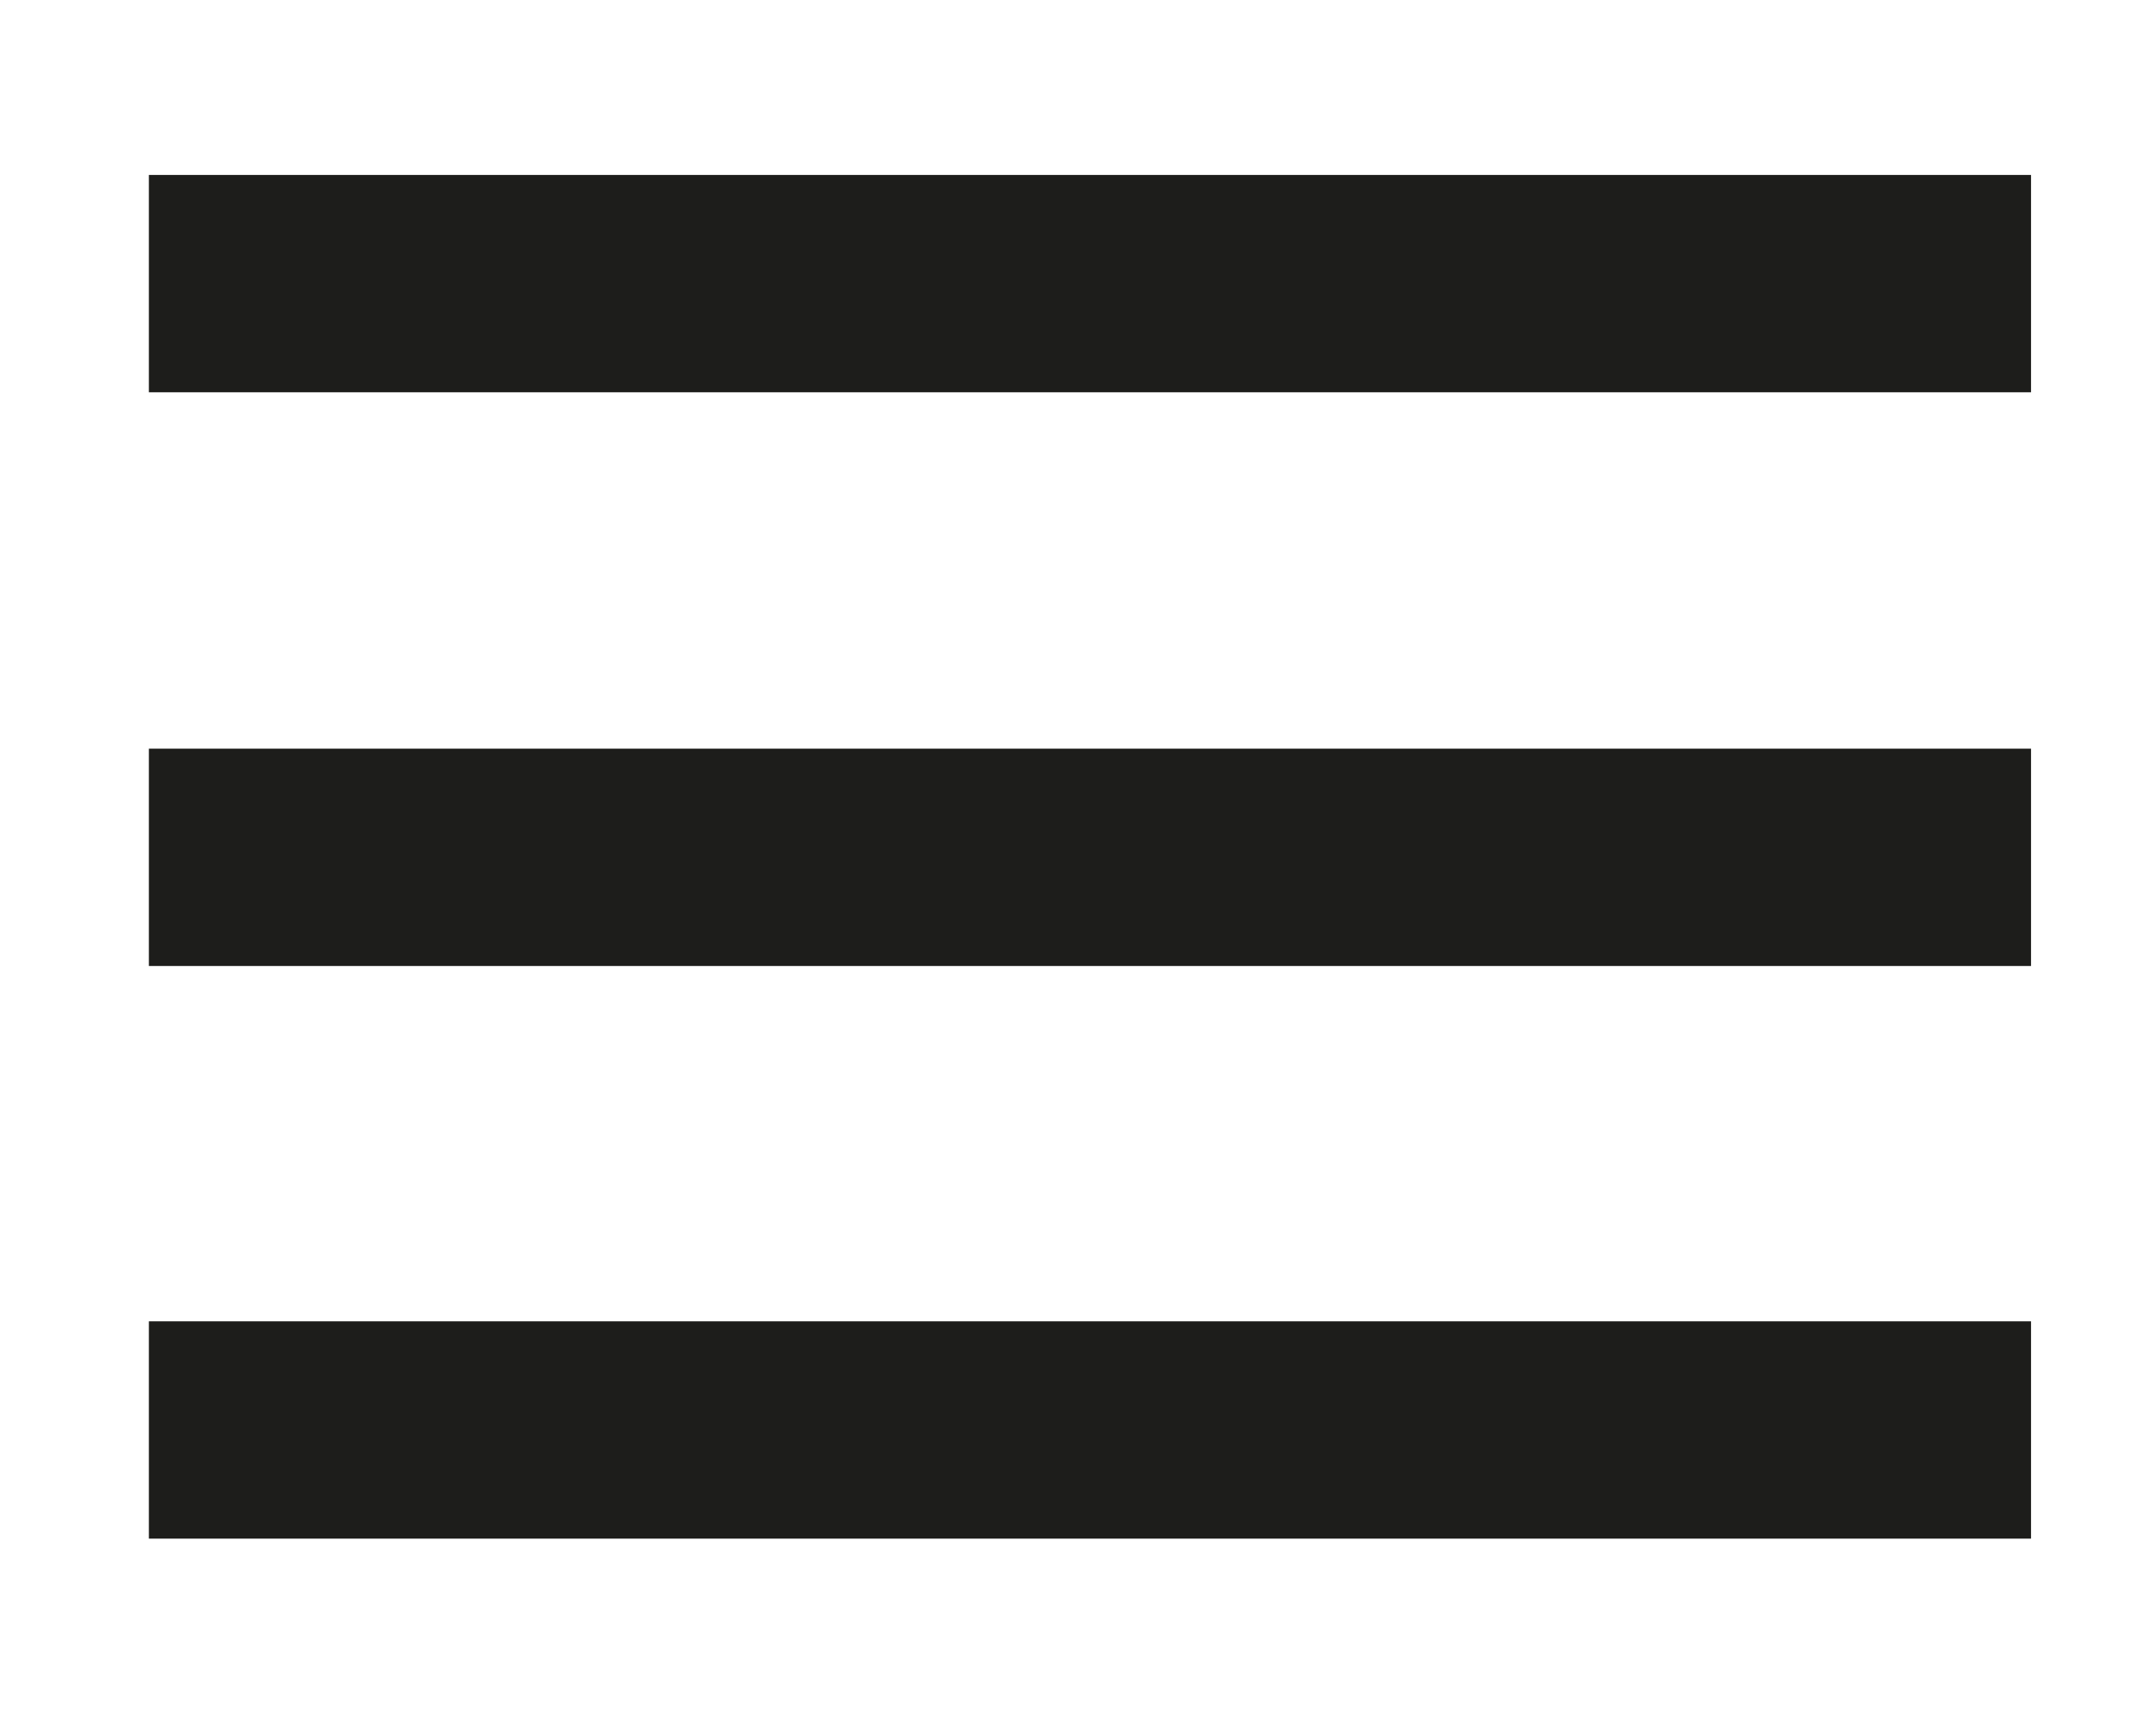
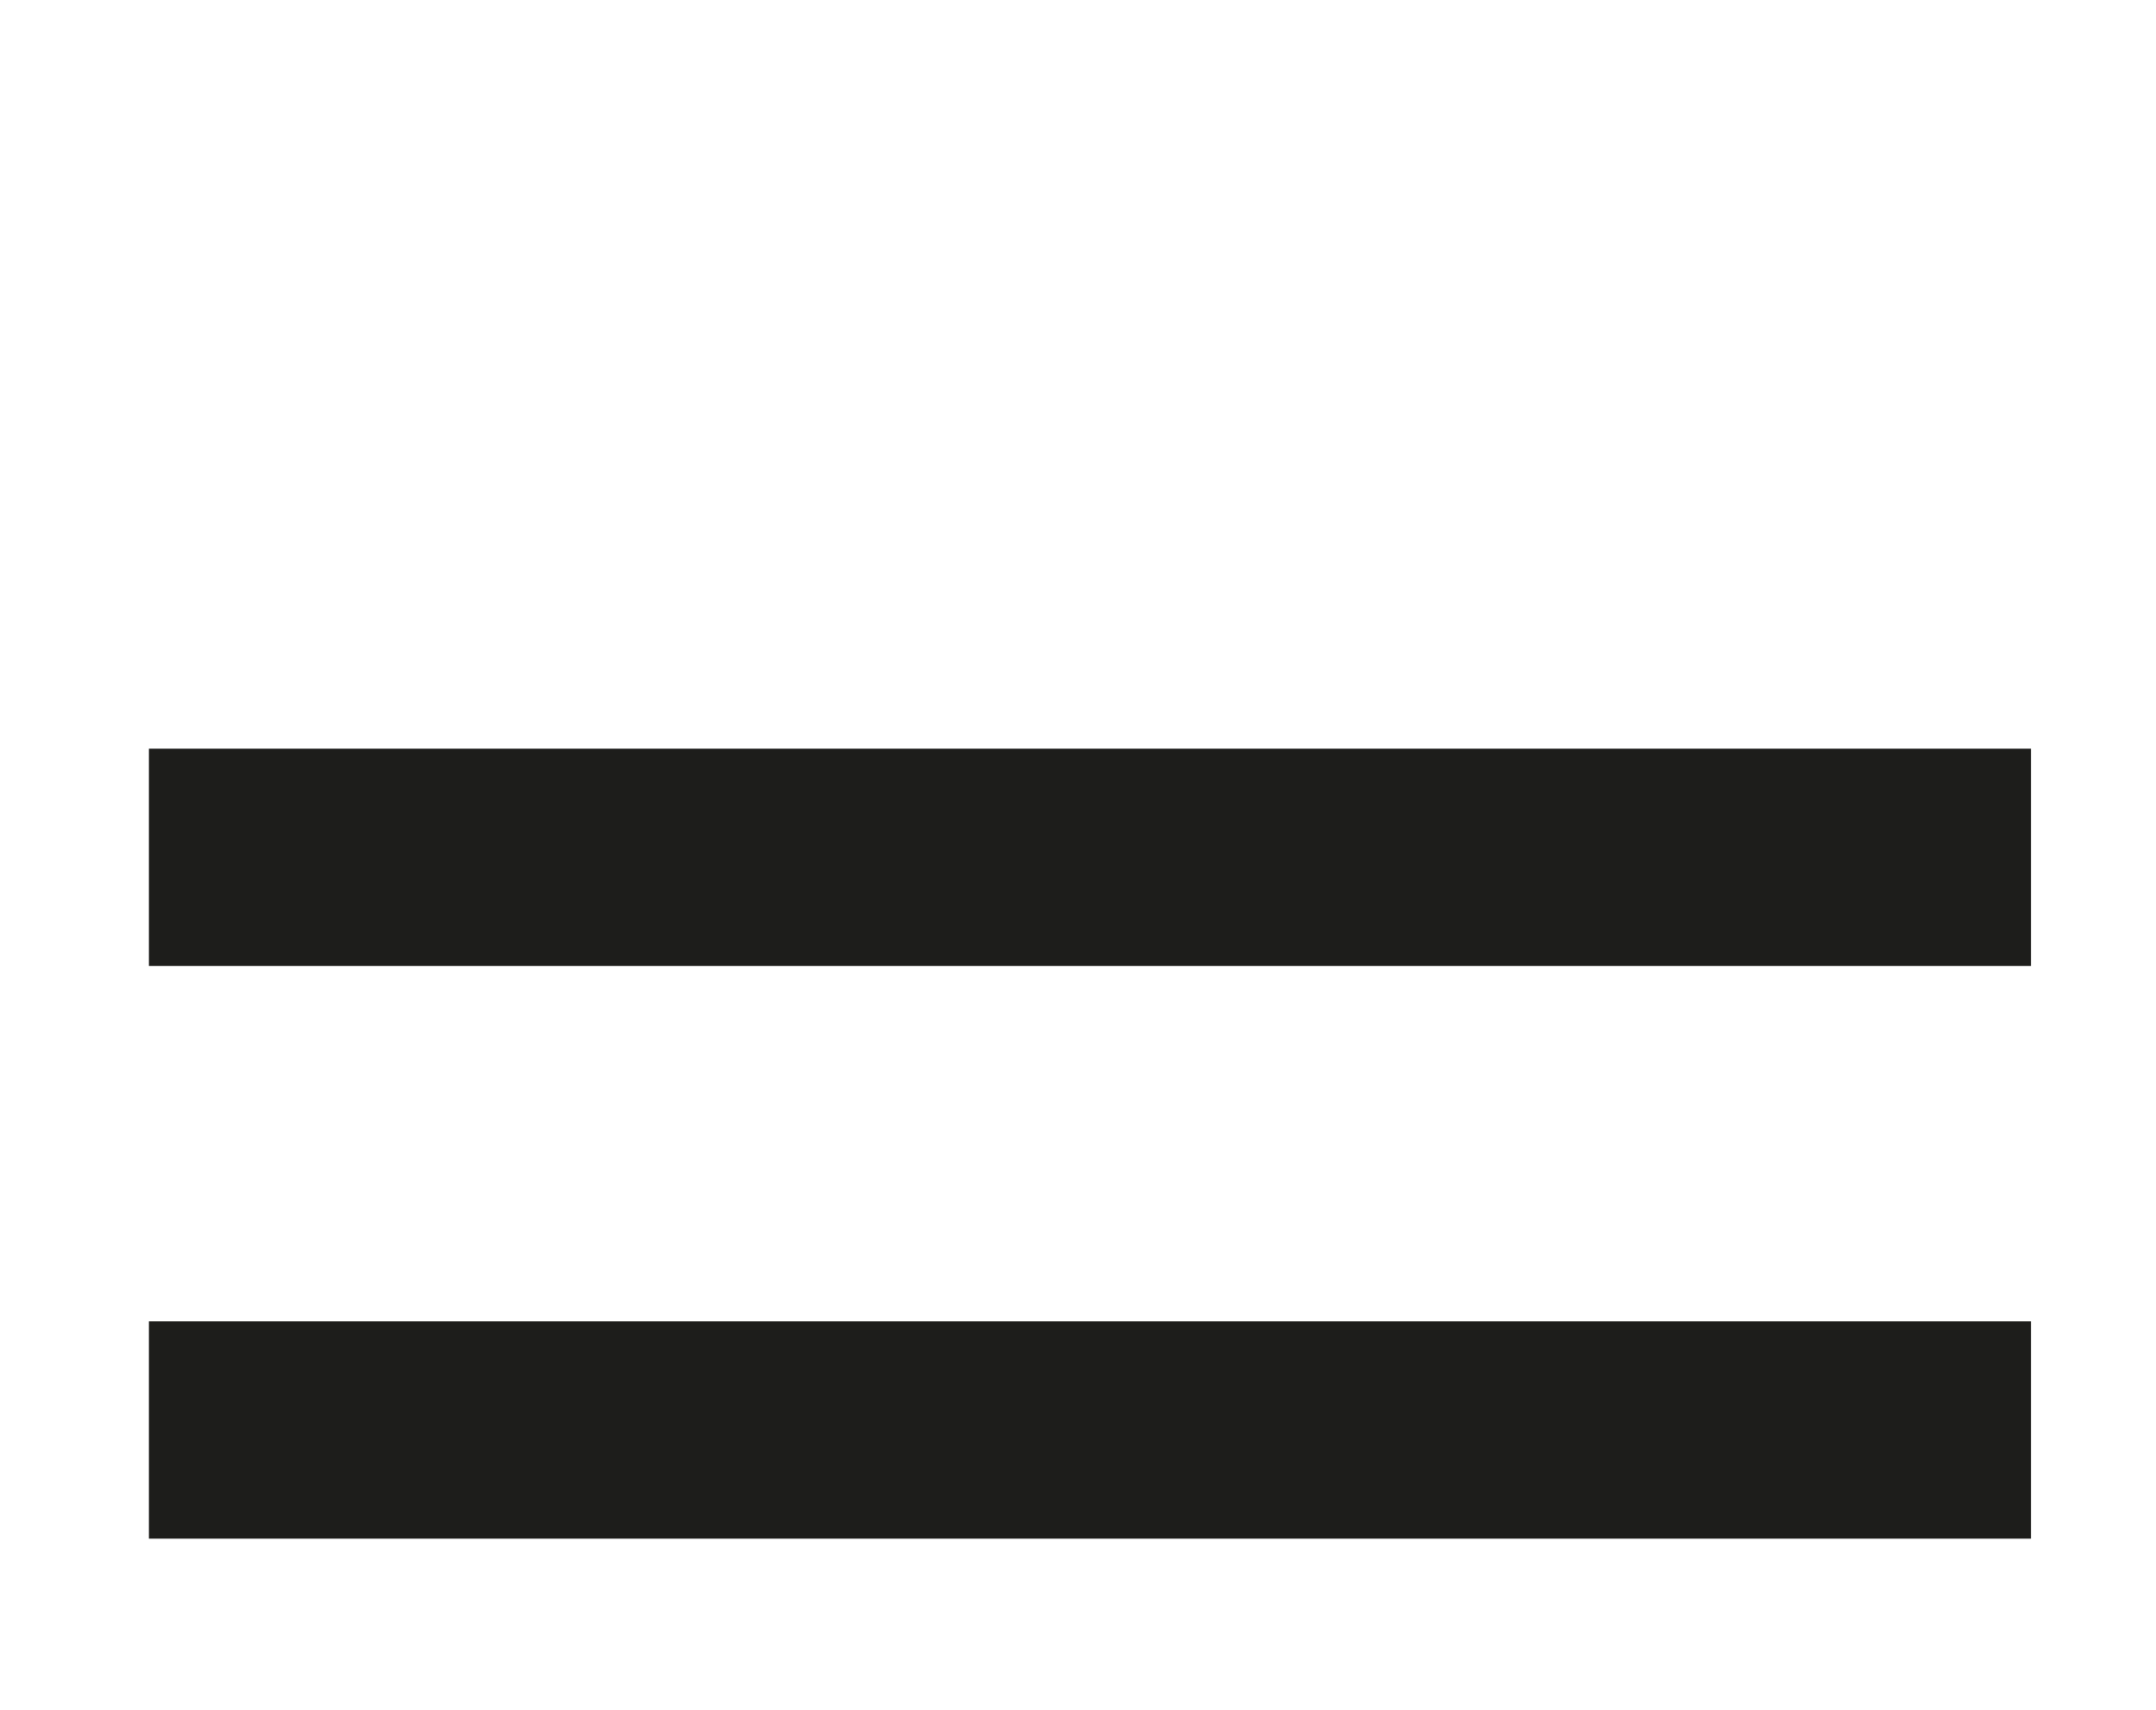
<svg xmlns="http://www.w3.org/2000/svg" version="1.1" id="Ebene_1" x="0px" y="0px" viewBox="0 0 19.84 15.74" style="enable-background:new 0 0 19.84 15.74;" xml:space="preserve">
  <style type="text/css">
	.st0{fill:none;stroke:#1D1D1B;stroke-width:2;stroke-miterlimit:10;}
</style>
-   <line class="st0" x1="1.37" y1="2.61" x2="18.69" y2="2.61" />
  <line class="st0" x1="1.37" y1="7.89" x2="18.69" y2="7.89" />
  <line class="st0" x1="1.37" y1="13.16" x2="18.69" y2="13.16" />
</svg>